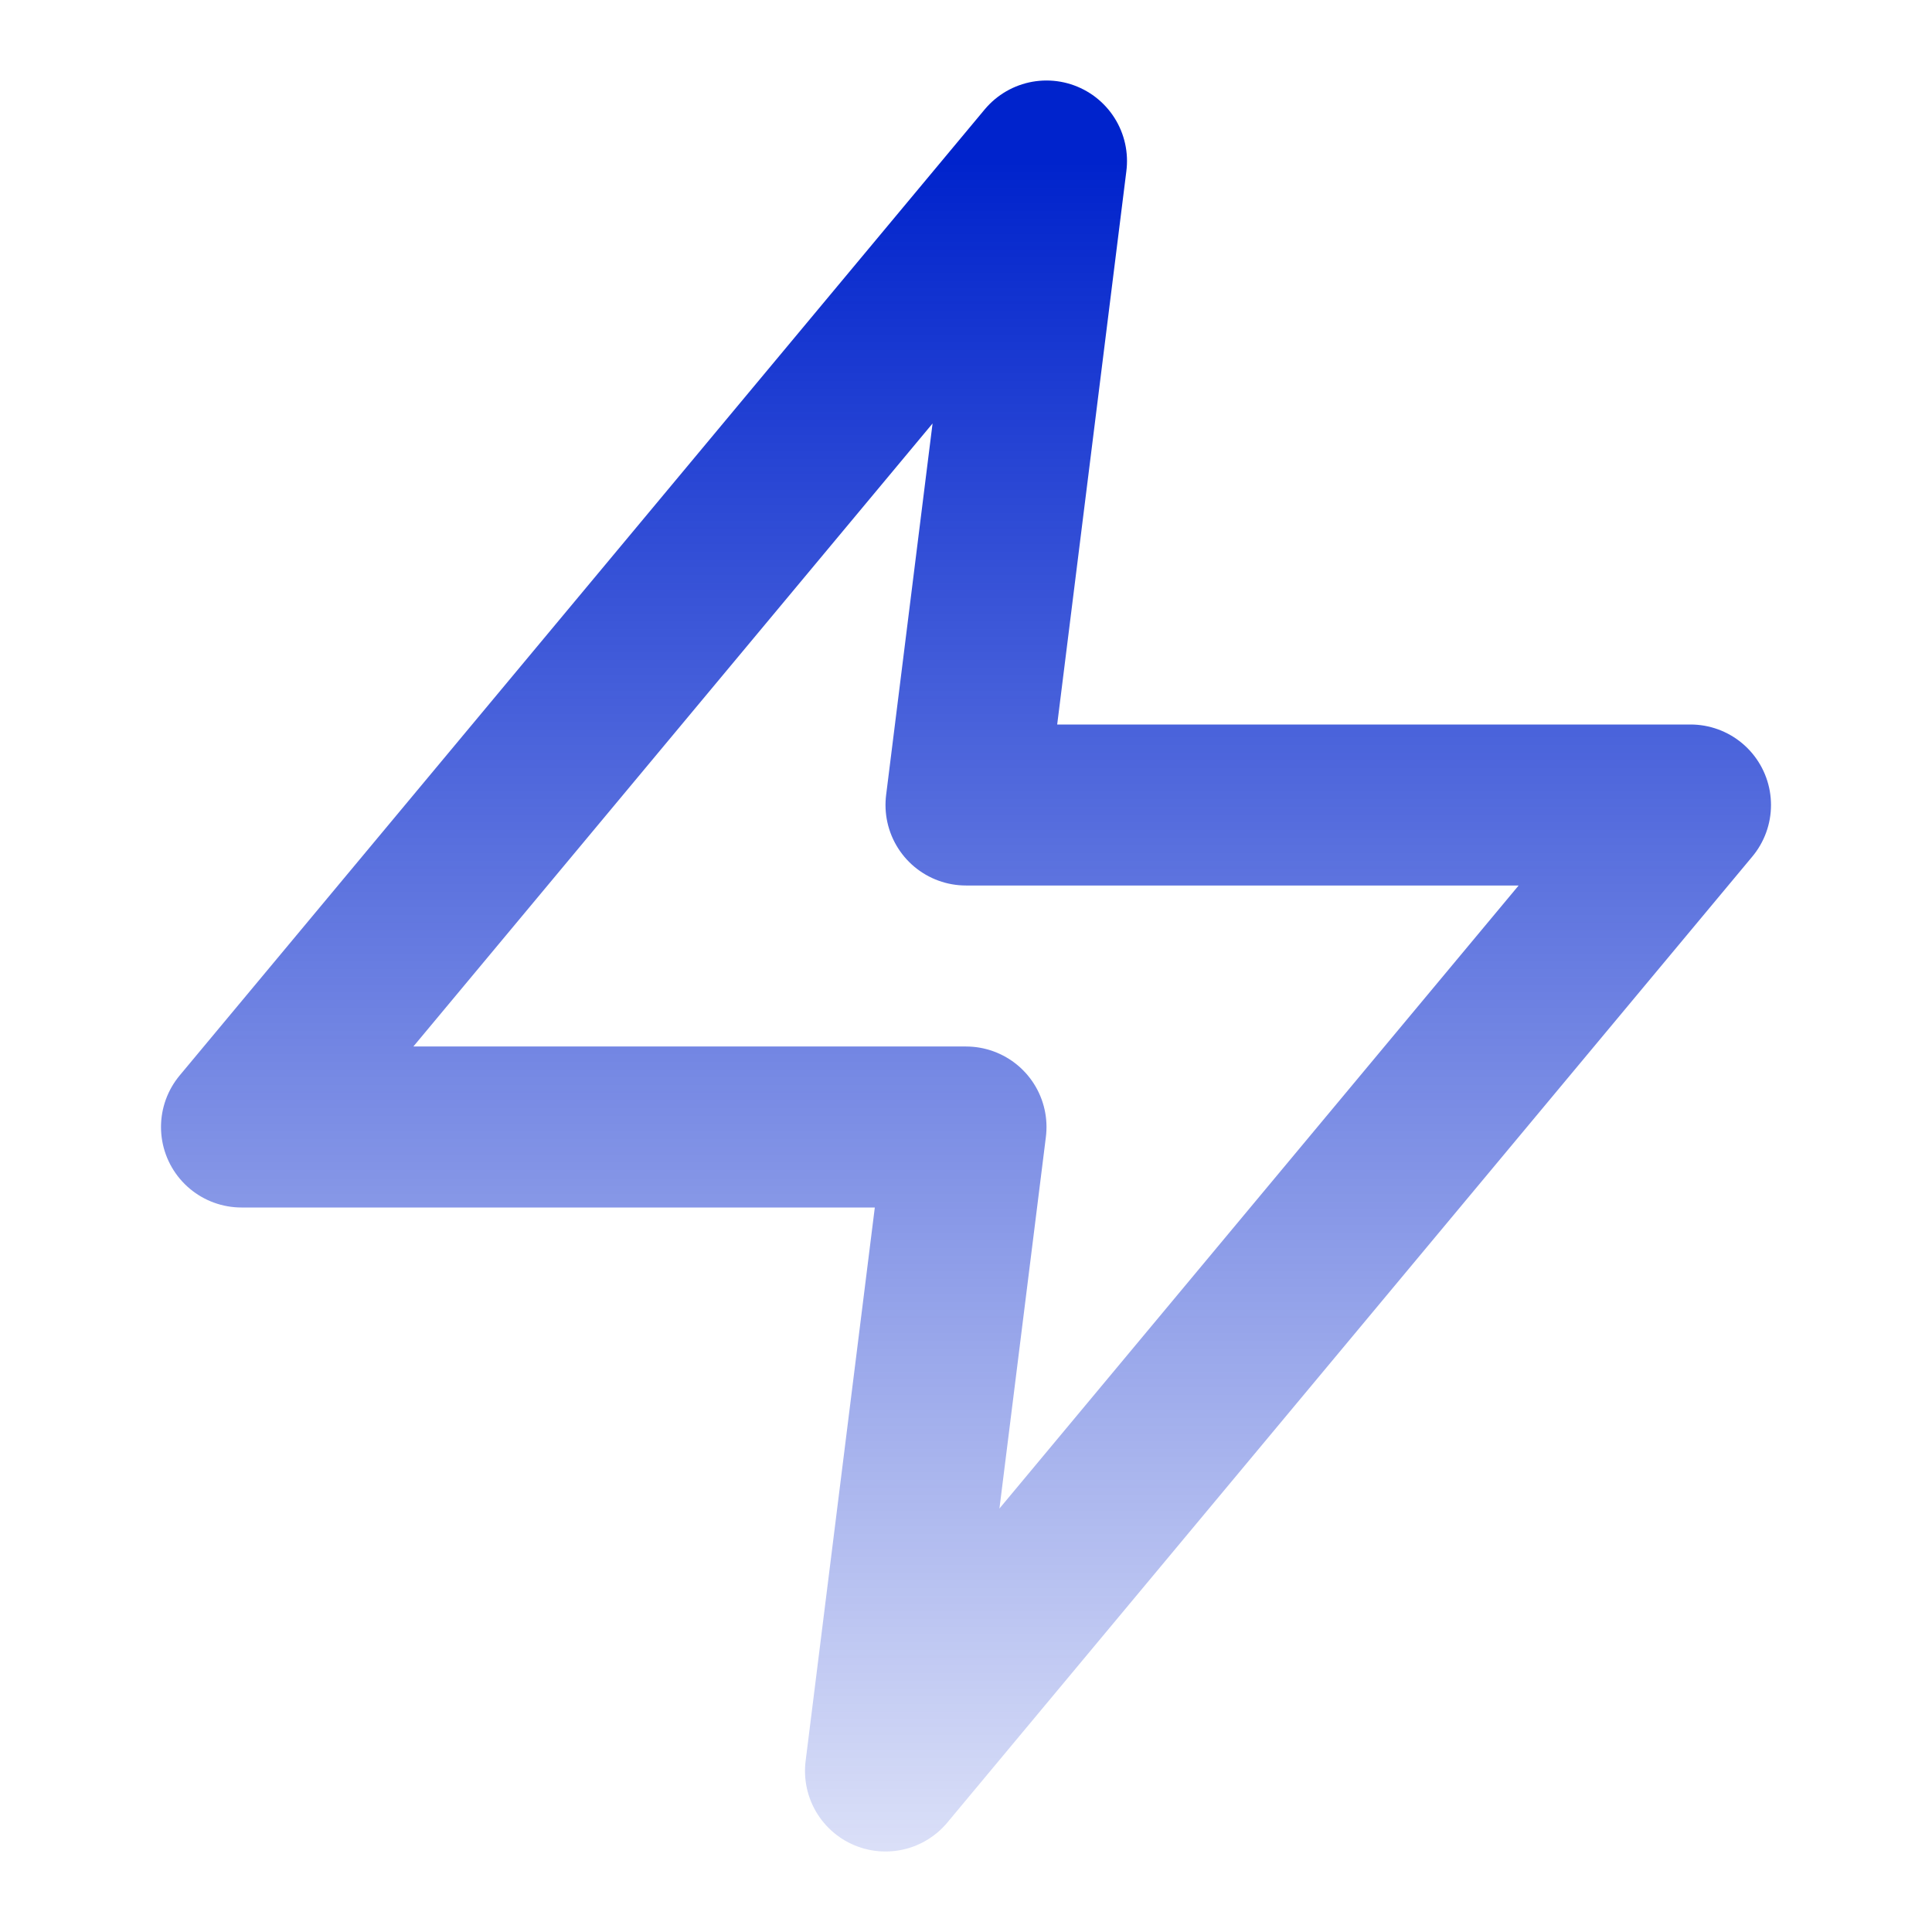
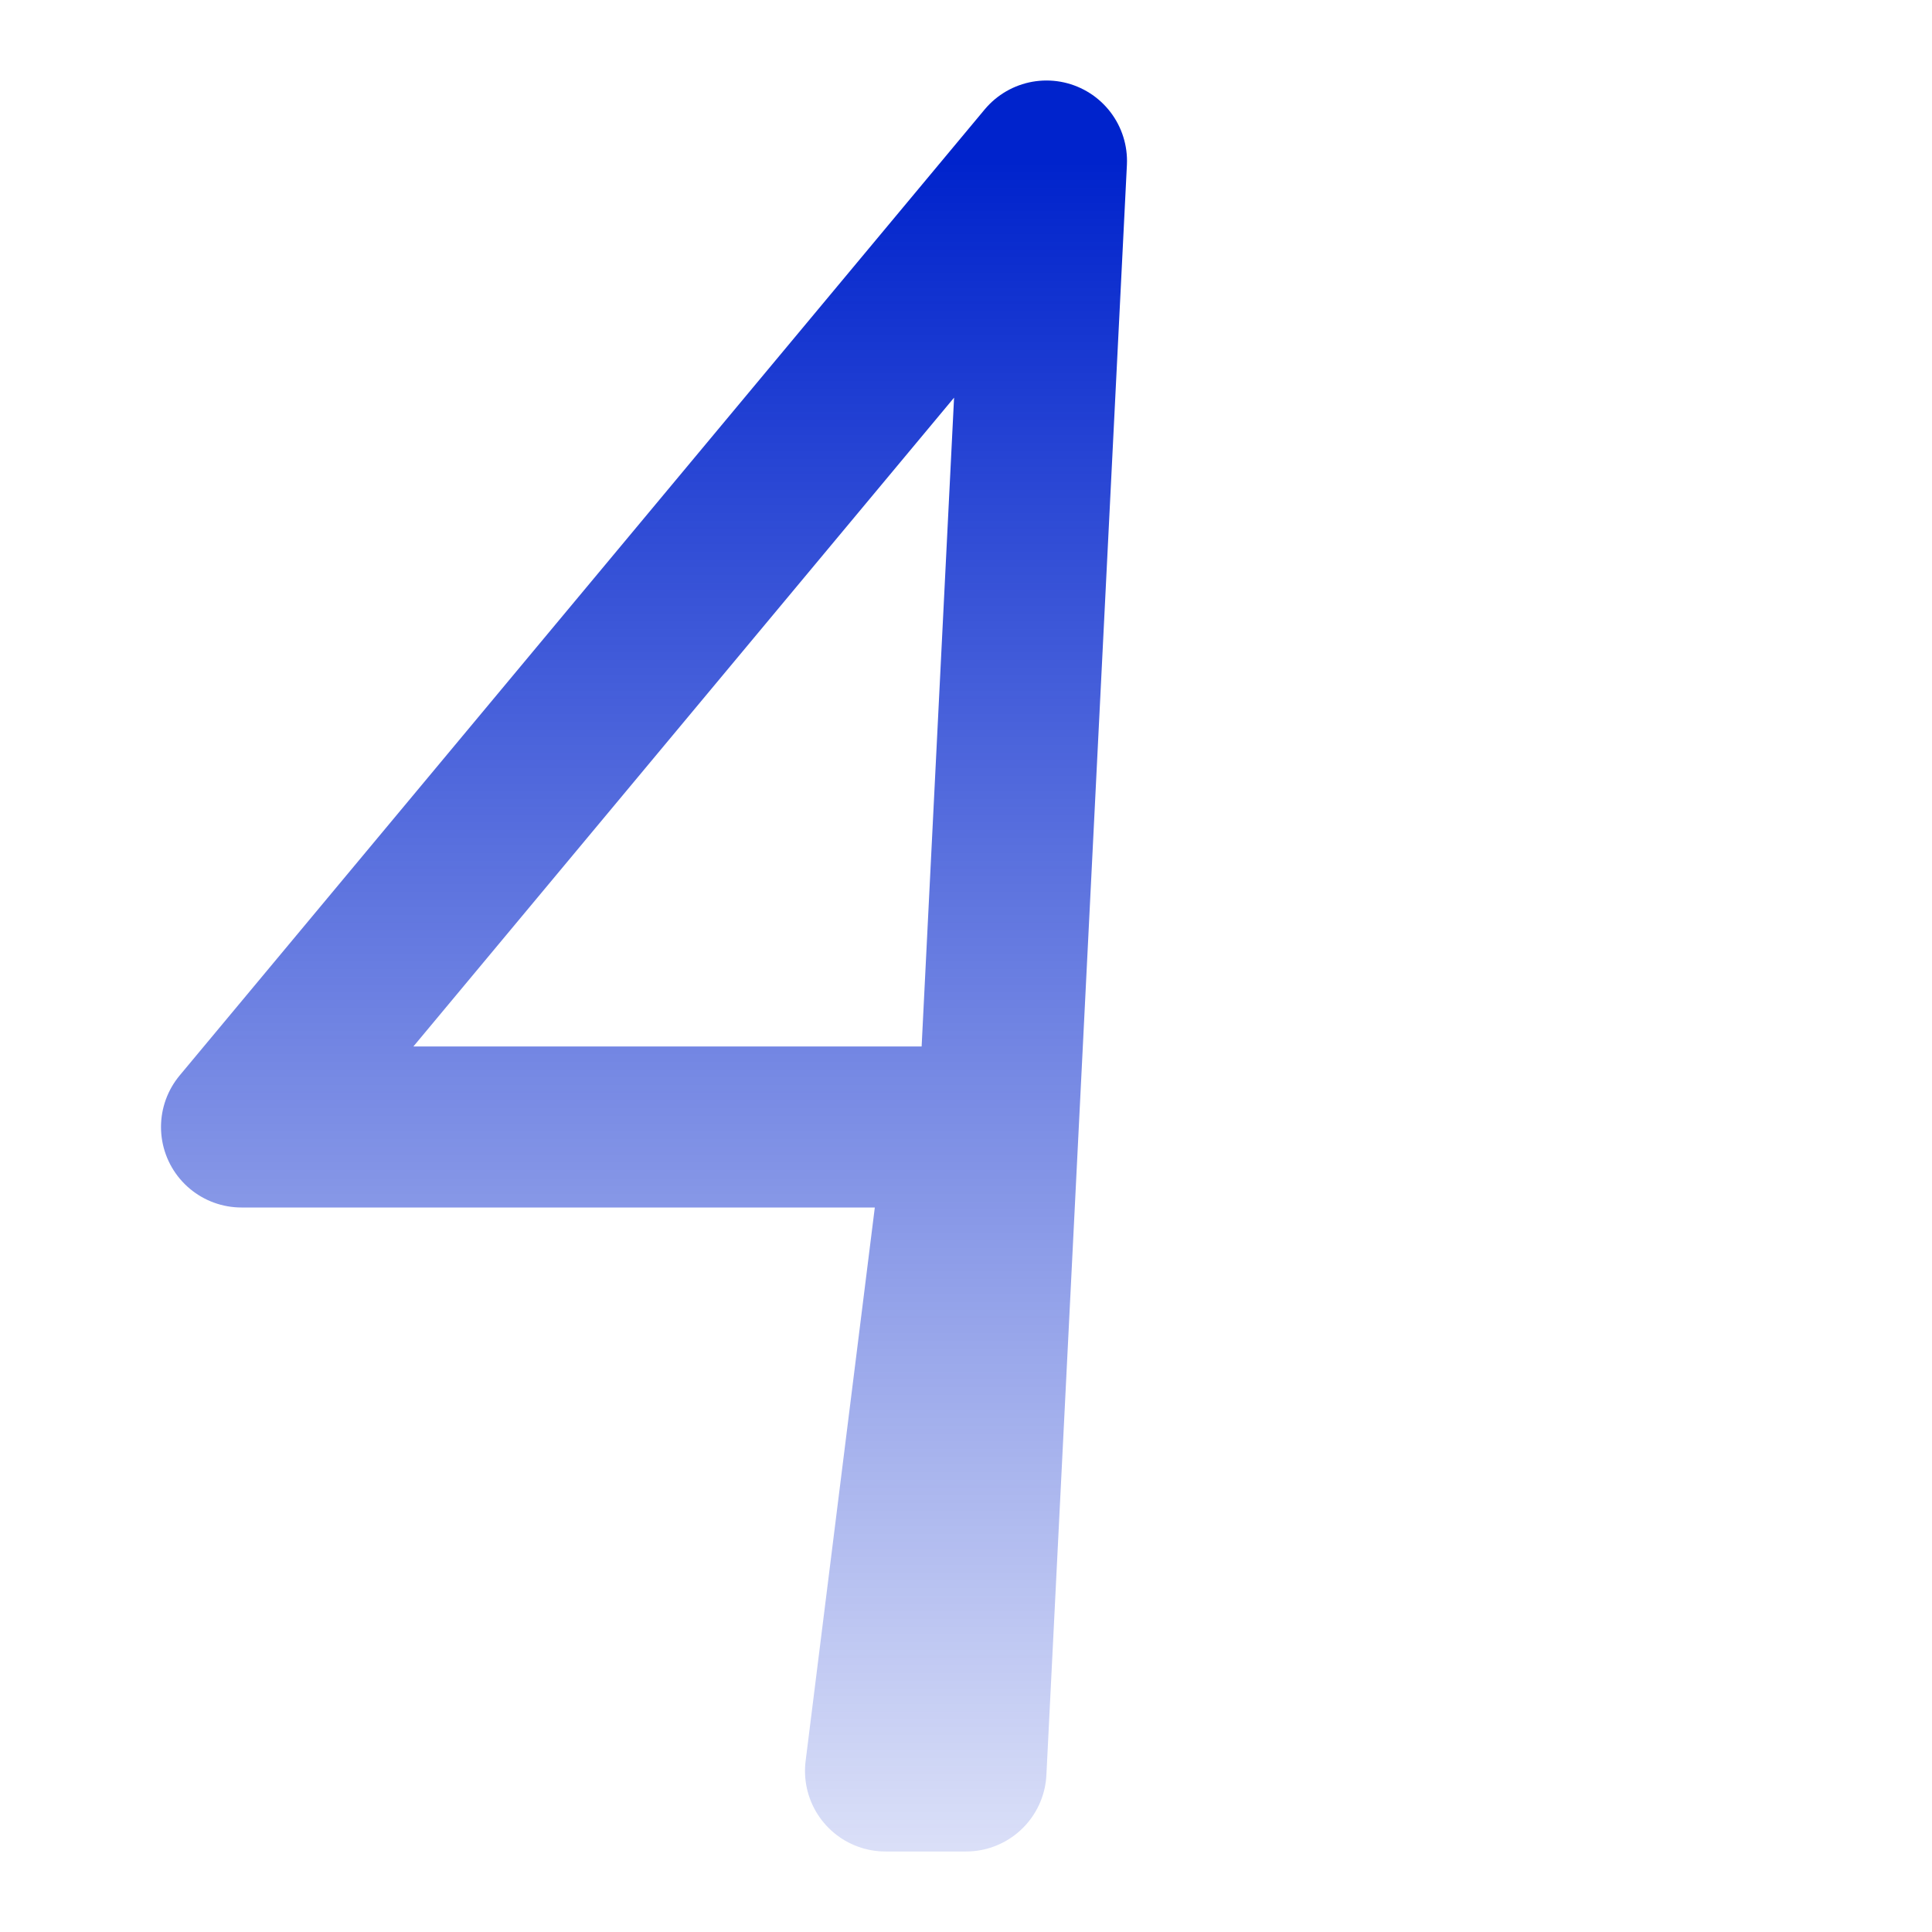
<svg xmlns="http://www.w3.org/2000/svg" width="24" height="24" viewBox="0 0 24 24" fill="none">
-   <path d="M13 2L3 14H12L11 22L21 10H12L13 2Z" stroke="url(#paint0_linear_536_3967)" stroke-width="2" stroke-linecap="round" stroke-linejoin="round" />
+   <path d="M13 2L3 14H12L11 22H12L13 2Z" stroke="url(#paint0_linear_536_3967)" stroke-width="2" stroke-linecap="round" stroke-linejoin="round" />
  <defs>
    <linearGradient id="paint0_linear_536_3967" x1="12" y1="2" x2="12" y2="26.5" gradientUnits="userSpaceOnUse">
      <stop stop-color="#0023CC" />
      <stop offset="1" stop-color="#0023CC" stop-opacity="0" />
    </linearGradient>
  </defs>
</svg>